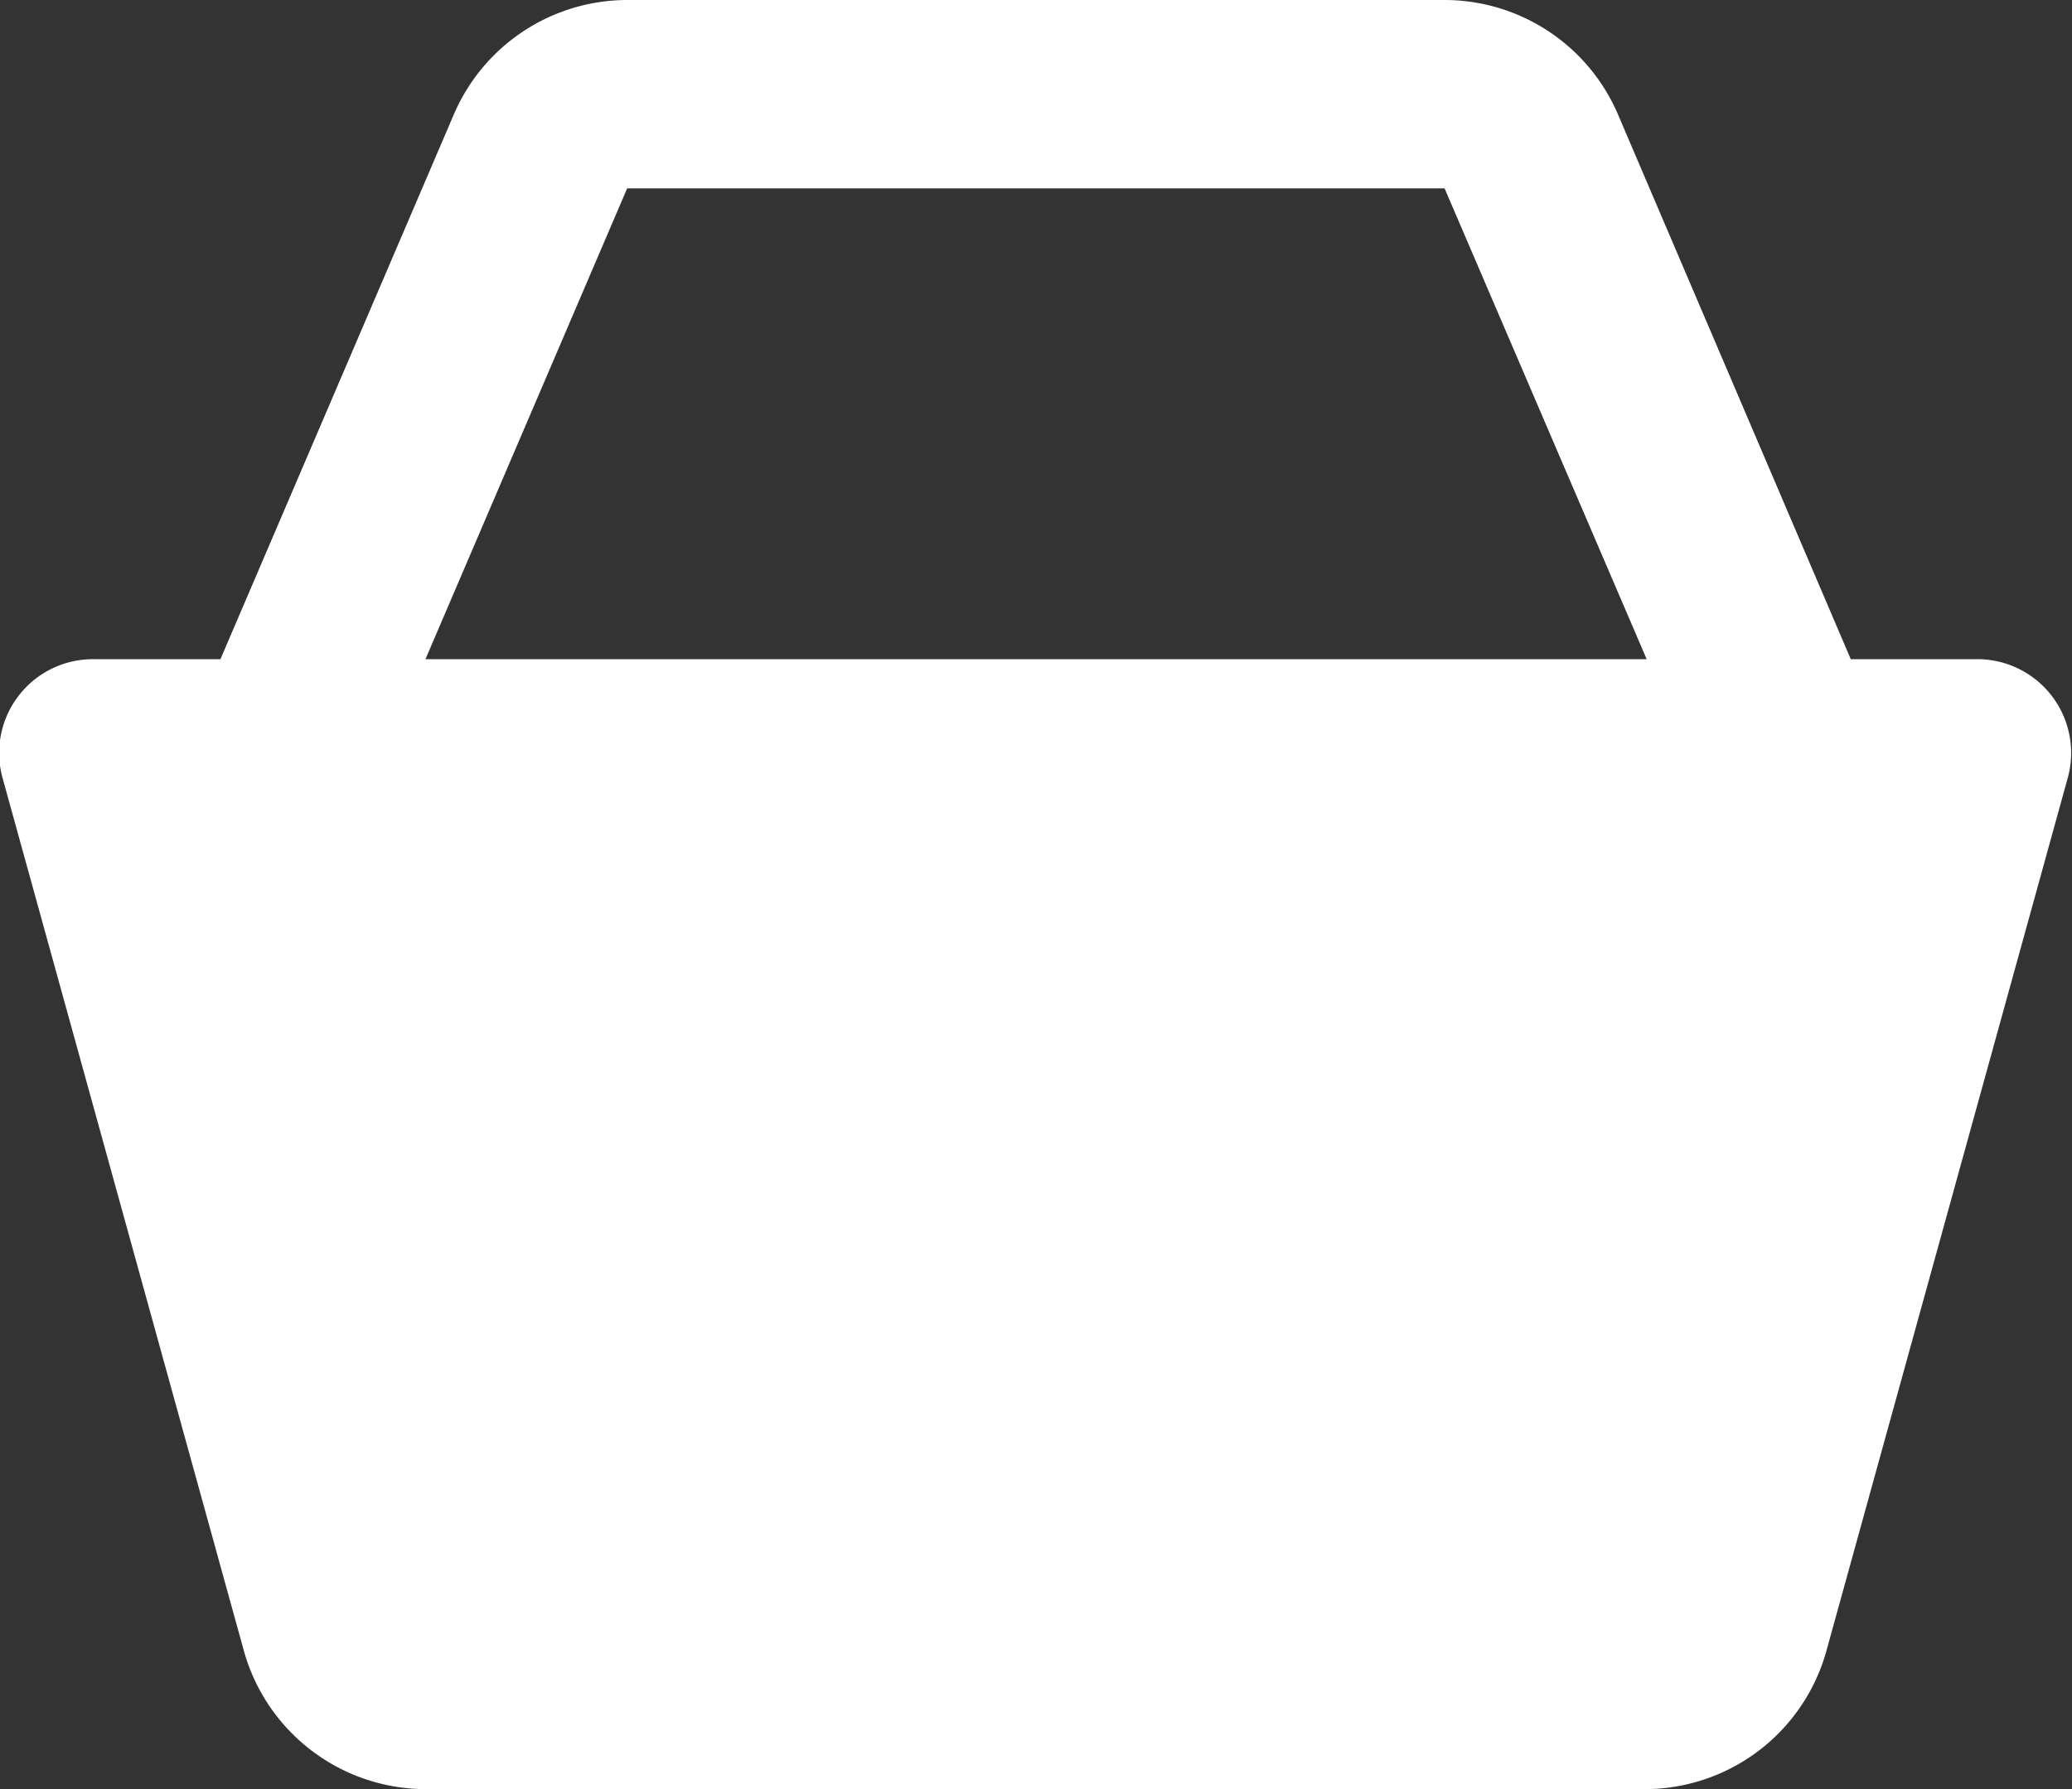
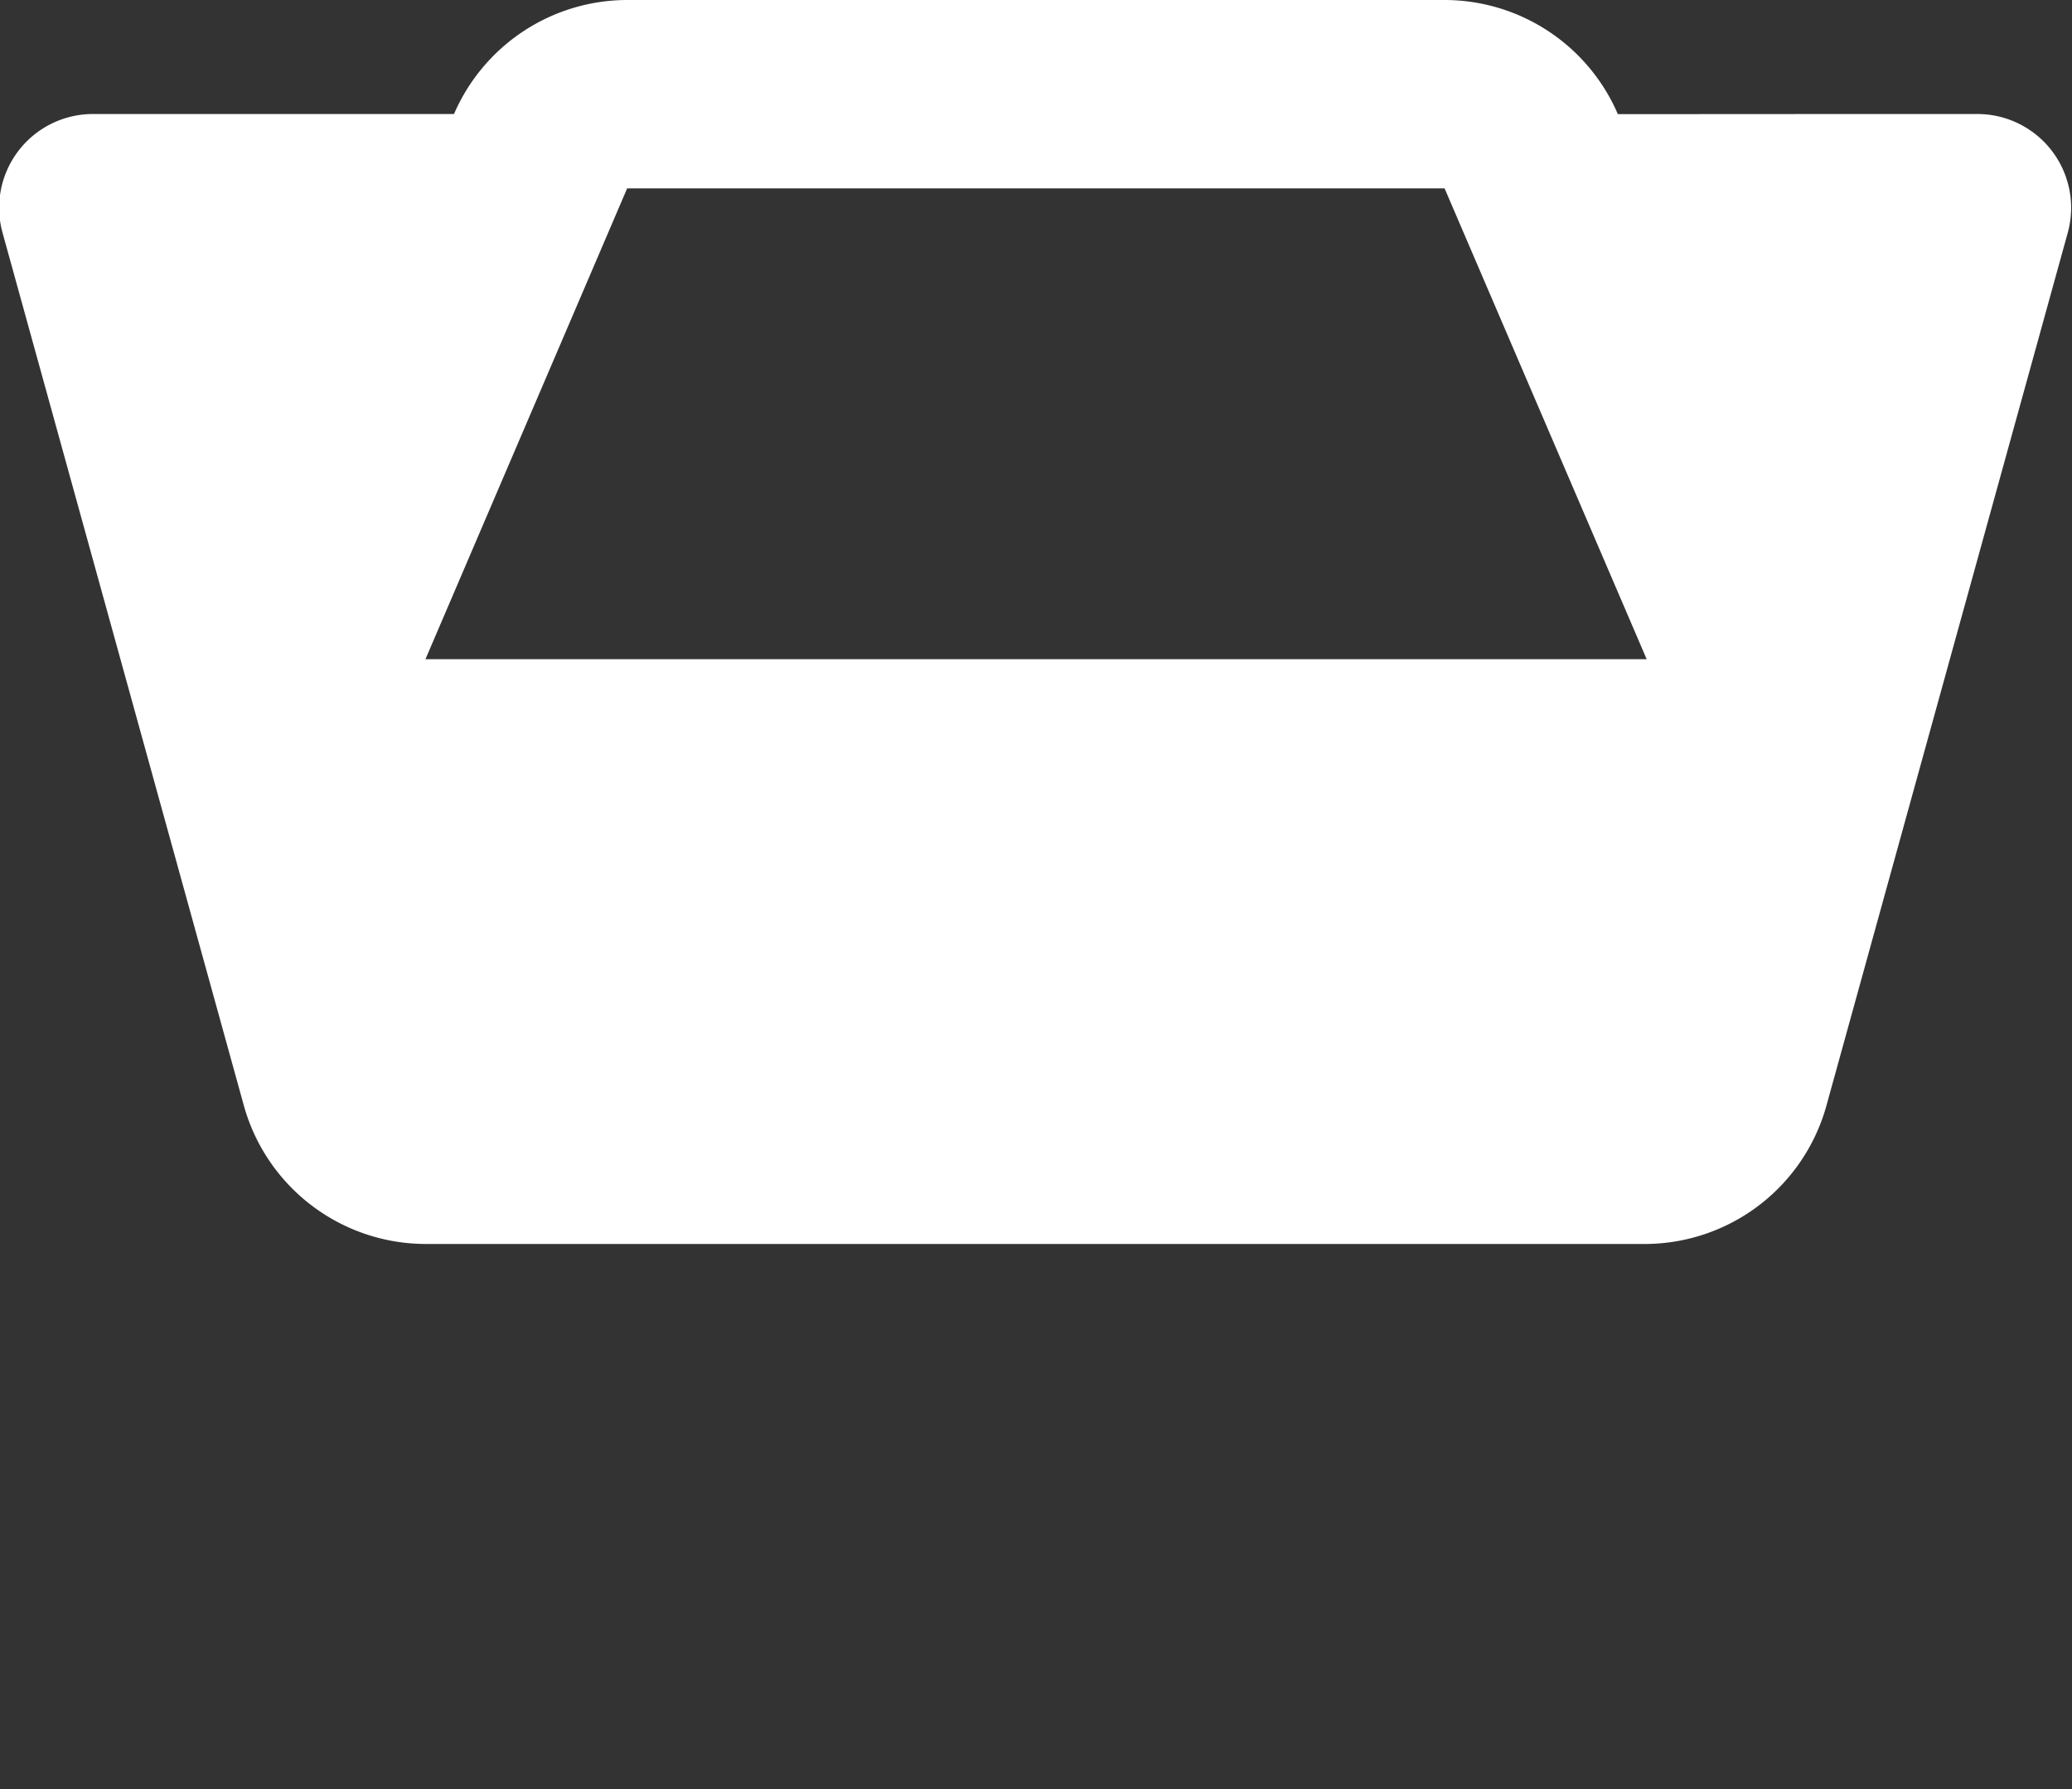
<svg xmlns="http://www.w3.org/2000/svg" width="15.462" height="13.354" viewBox="0 0 15.462 13.354">
  <rect x="0" y="0" width="15.462" height="13.354" fill="#333333" stroke="none" />
-   <path id="icons8-basket" d="M5.68,2a1.41,1.41,0,0,0-1.292.851L2.645,6.92H1.7a.7.7,0,0,0-.68.89l1.8,6.512a1.411,1.411,0,0,0,1.355,1.032h9.1a1.408,1.408,0,0,0,1.354-1.031l1.8-6.512a.7.7,0,0,0-.678-.891h-.94L13.073,2.852h0A1.409,1.409,0,0,0,11.782,2Zm0,1.406h6.1L13.288,6.92H4.175Z" transform="translate(-1 -2)" fill="#fff" />
+   <path id="icons8-basket" d="M5.68,2a1.41,1.41,0,0,0-1.292.851H1.7a.7.7,0,0,0-.68.89l1.8,6.512a1.411,1.411,0,0,0,1.355,1.032h9.1a1.408,1.408,0,0,0,1.354-1.031l1.8-6.512a.7.7,0,0,0-.678-.891h-.94L13.073,2.852h0A1.409,1.409,0,0,0,11.782,2Zm0,1.406h6.1L13.288,6.92H4.175Z" transform="translate(-1 -2)" fill="#fff" />
</svg>